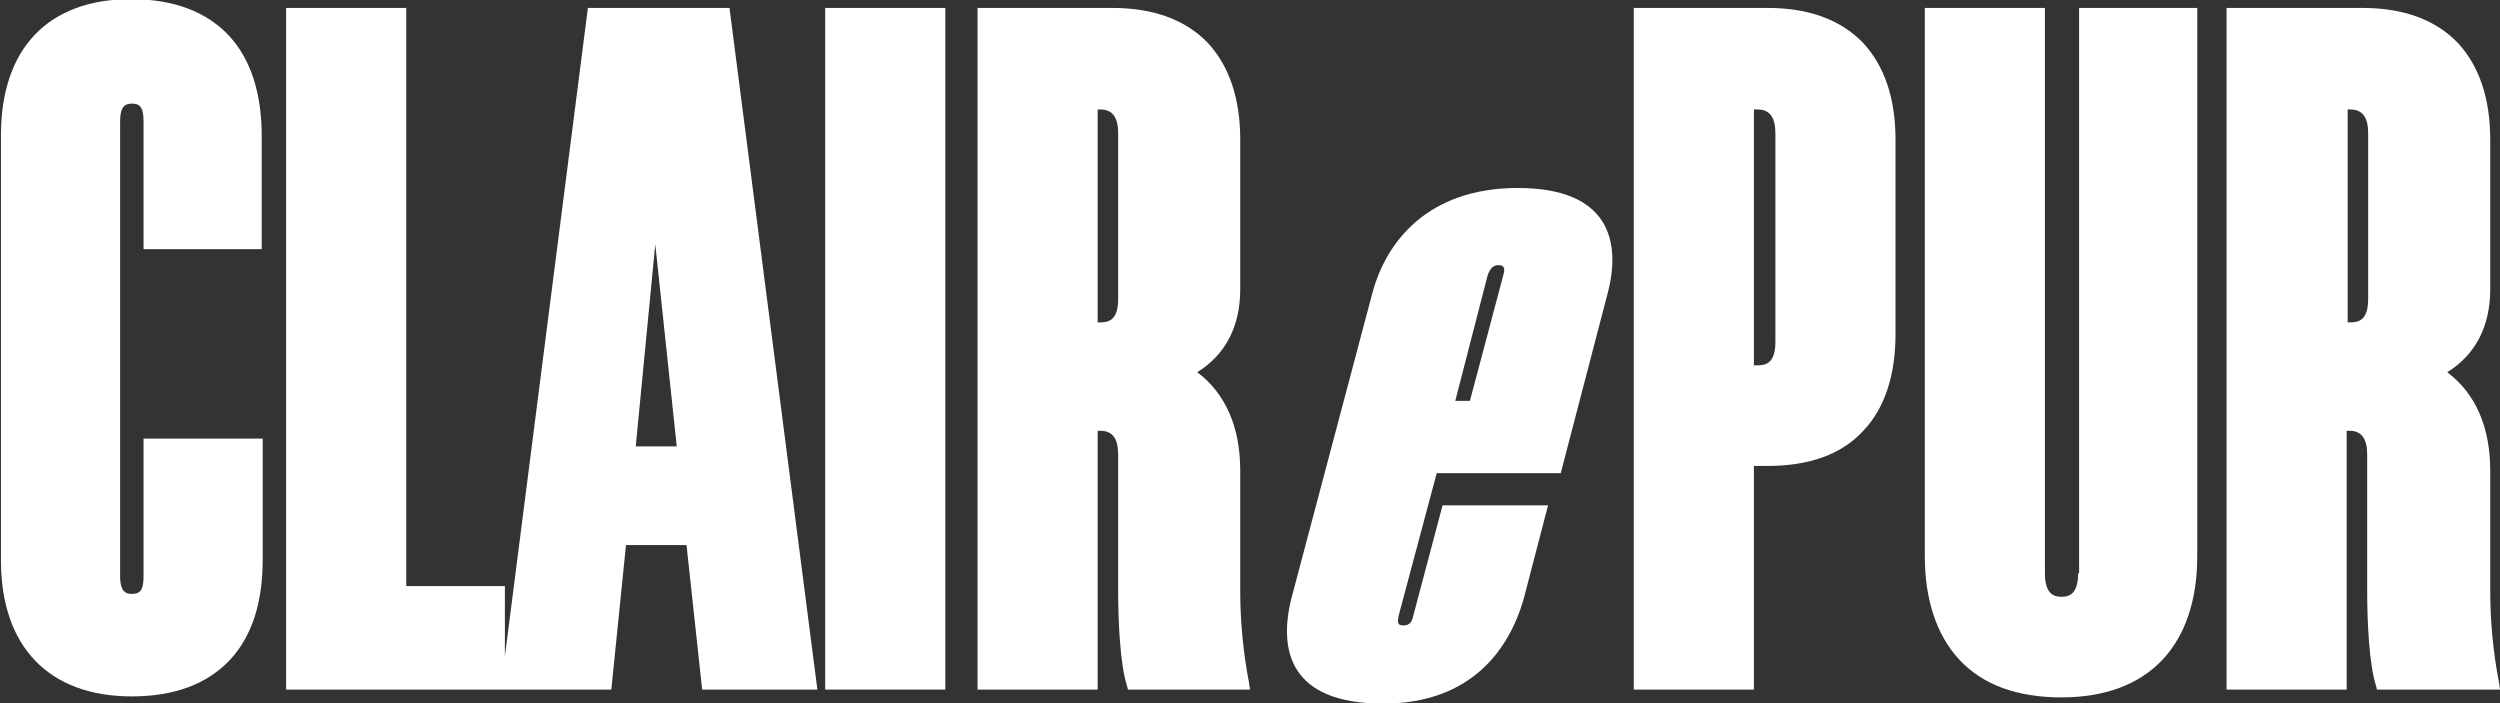
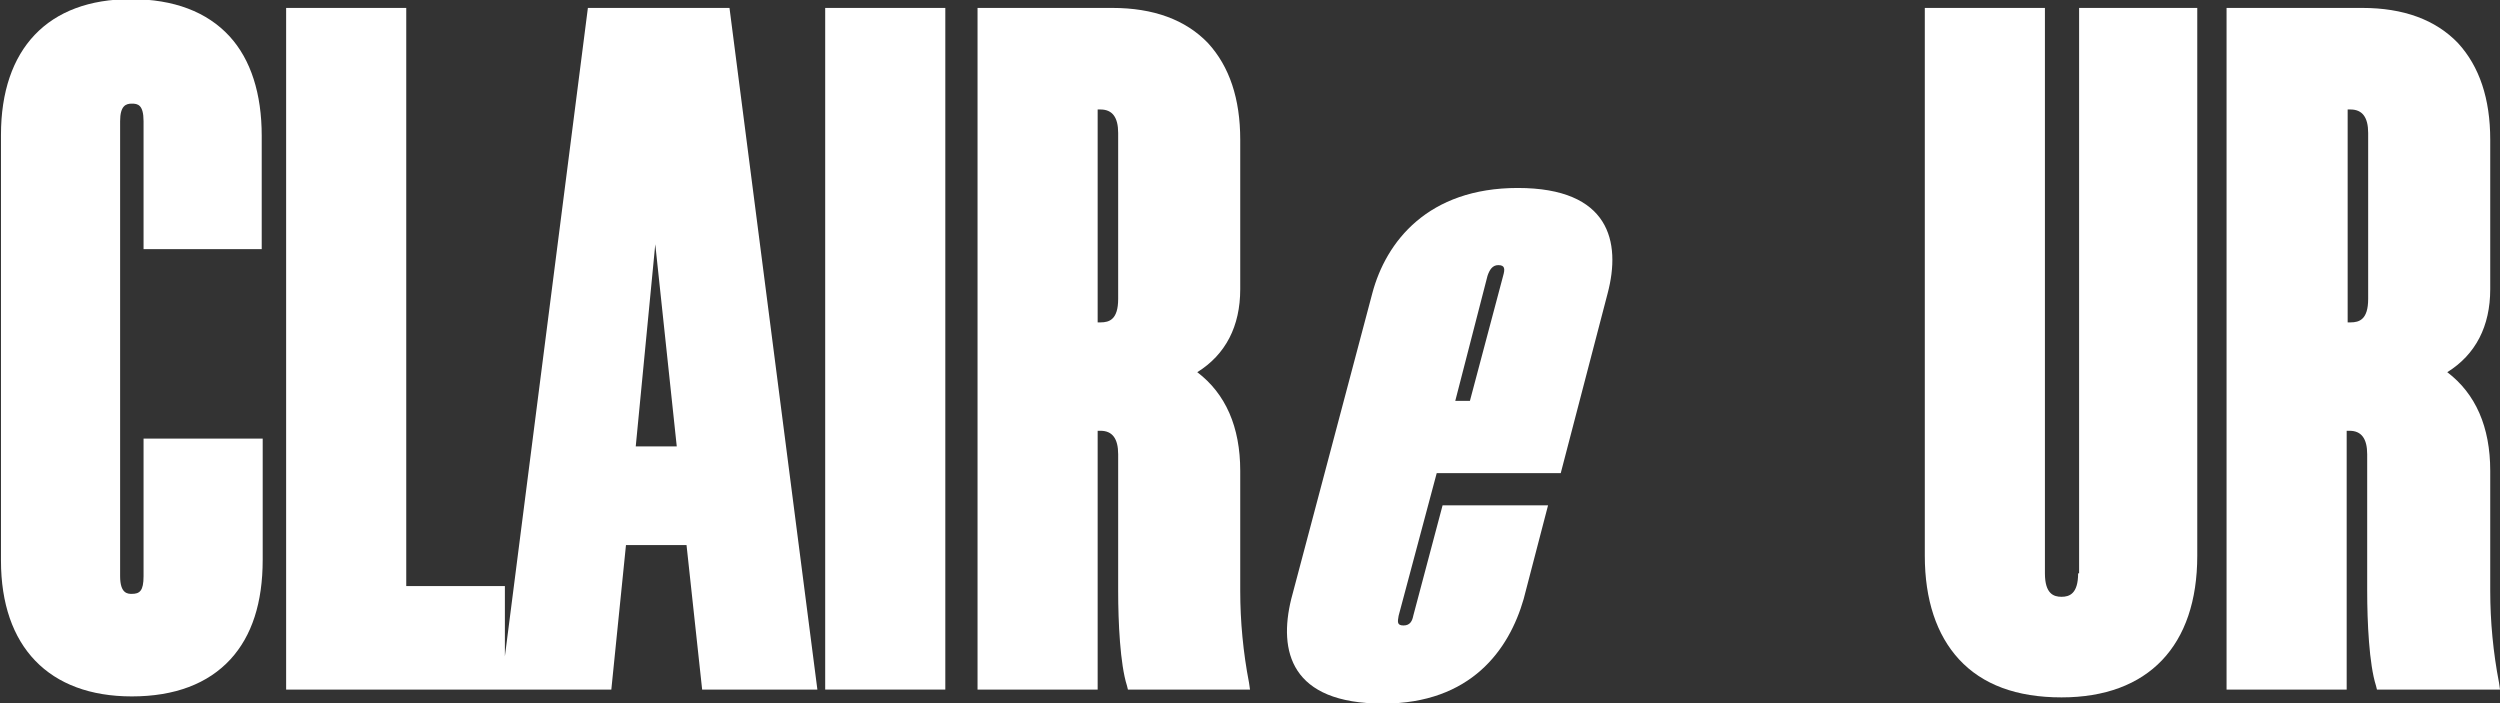
<svg xmlns="http://www.w3.org/2000/svg" version="1.1" id="Calque_1" x="0px" y="0px" width="256" height="72" viewBox="0 0 256 72" style="enable-background:new 0 0 256 72;" xml:space="preserve">
  <rect x="0" y="0" width="256" height="72" fill="#333333" stroke="none" />
  <style type="text/css">
	.st0{fill:#FFFFFF;}
</style>
  <g transform="translate(-150 -12.988)">
    <g>
      <path class="st0" d="M164.7,72c0,1.5-0.4,1.8-1.2,1.8c-0.4,0-1.2,0-1.2-1.8V25.4c0-1.6,0.6-1.8,1.2-1.8s1.2,0.1,1.2,1.8v13.1h12.1    V26.9c0-4.3-1.1-7.8-3.3-10.2c-2.3-2.5-5.7-3.8-10.1-3.8c-8.5,0-13.3,5.1-13.3,13.9v43.6c0,8.8,4.9,13.9,13.4,13.9    c4.4,0,7.8-1.3,10.1-3.8c2.2-2.4,3.3-5.8,3.3-10.2V57.9h-12.2V72z" />
      <path class="st0" d="M210.2,13.8l-8.5,66.4V73h-10.1V13.8h-12.3v69.8h22h0.4h10.9l1.5-14.8h6.2l1.6,14.8h11.8l-9-69.8H210.2z     M219.3,58.7h-4.2l2-20.7L219.3,58.7z" />
      <rect x="234.5" y="13.8" class="st0" width="12.3" height="69.8" />
      <path class="st0" d="M277.9,82.9c-0.6-3.1-0.9-6.3-0.9-9.4V61.2c0-4.5-1.5-7.9-4.4-10.1c2.9-1.8,4.4-4.7,4.4-8.5V27.3    c0-4.2-1.1-7.5-3.3-9.9c-2.3-2.4-5.6-3.6-9.8-3.6h-13.8v69.8h12.3V57.1h0.3c1.2,0,1.8,0.8,1.8,2.4v14c0,3.2,0.2,7.5,0.9,9.7    l0.1,0.4h12.5L277.9,82.9z M264.5,26.6v17c0,2.1-0.9,2.4-1.8,2.4h-0.3V24.2h0.3C263.9,24.2,264.5,25,264.5,26.6z" />
    </g>
    <g>
-       <path class="st0" d="M331,13.8h-13.7v69.8h12.3V60.7h1.4c4.3,0,7.6-1.2,9.8-3.6c2.2-2.3,3.3-5.7,3.3-9.9V27.3    c0-4.2-1.1-7.5-3.3-9.9C338.5,15,335.2,13.8,331,13.8z M331.8,26.6V48c0,2.1-0.9,2.4-1.8,2.4h-0.4V24.2h0.4    C331.2,24.2,331.8,25,331.8,26.6z" />
      <path class="st0" d="M362.8,71.7c0,2.1-0.9,2.4-1.7,2.4s-1.7-0.3-1.7-2.4V13.8h-12.3v56.1c0,4.5,1.2,8.1,3.5,10.6    c2.4,2.6,5.9,3.9,10.5,3.9c8.9,0,13.9-5.3,13.9-14.5V13.8h-12.1V71.7z" />
      <path class="st0" d="M405.9,82.9c-0.6-3.1-0.9-6.3-0.9-9.4V61.2c0-4.5-1.5-7.9-4.4-10.1c2.9-1.8,4.4-4.7,4.4-8.5V27.3    c0-4.2-1.1-7.5-3.3-9.9c-2.3-2.4-5.6-3.6-9.8-3.6H378v69.8h12.3V57.1h0.3c1.2,0,1.8,0.8,1.8,2.4v14c0,3.2,0.2,7.5,0.9,9.7l0.1,0.4    H406L405.9,82.9z M392.5,26.6v17c0,2.1-0.9,2.4-1.8,2.4h-0.3V24.2h0.3C391.9,24.2,392.5,25,392.5,26.6z" />
    </g>
    <g transform="translate(533.72 80.236)">
      <path class="st0" d="M-242.1,4.8c-9.5,0-10.7-5.4-9.4-10.7l8.3-31.3c1.4-5.3,5.7-10.8,14.9-10.8c9.4,0,10.6,5.5,9.2,10.8    l-4.8,18.4l-12.7,0l-3.9,14.6c-0.1,0.6-0.2,1,0.5,1s0.9-0.5,1-1l3-11.3l10.8,0l-2.5,9.6C-229.2-0.7-233.1,4.8-242.1,4.8z     M-234.7-26.2h1.5l3.4-12.8c0.2-0.7,0.2-1.1-0.5-1.1c-0.6,0-0.9,0.5-1.1,1.1L-234.7-26.2z" />
    </g>
  </g>
</svg>